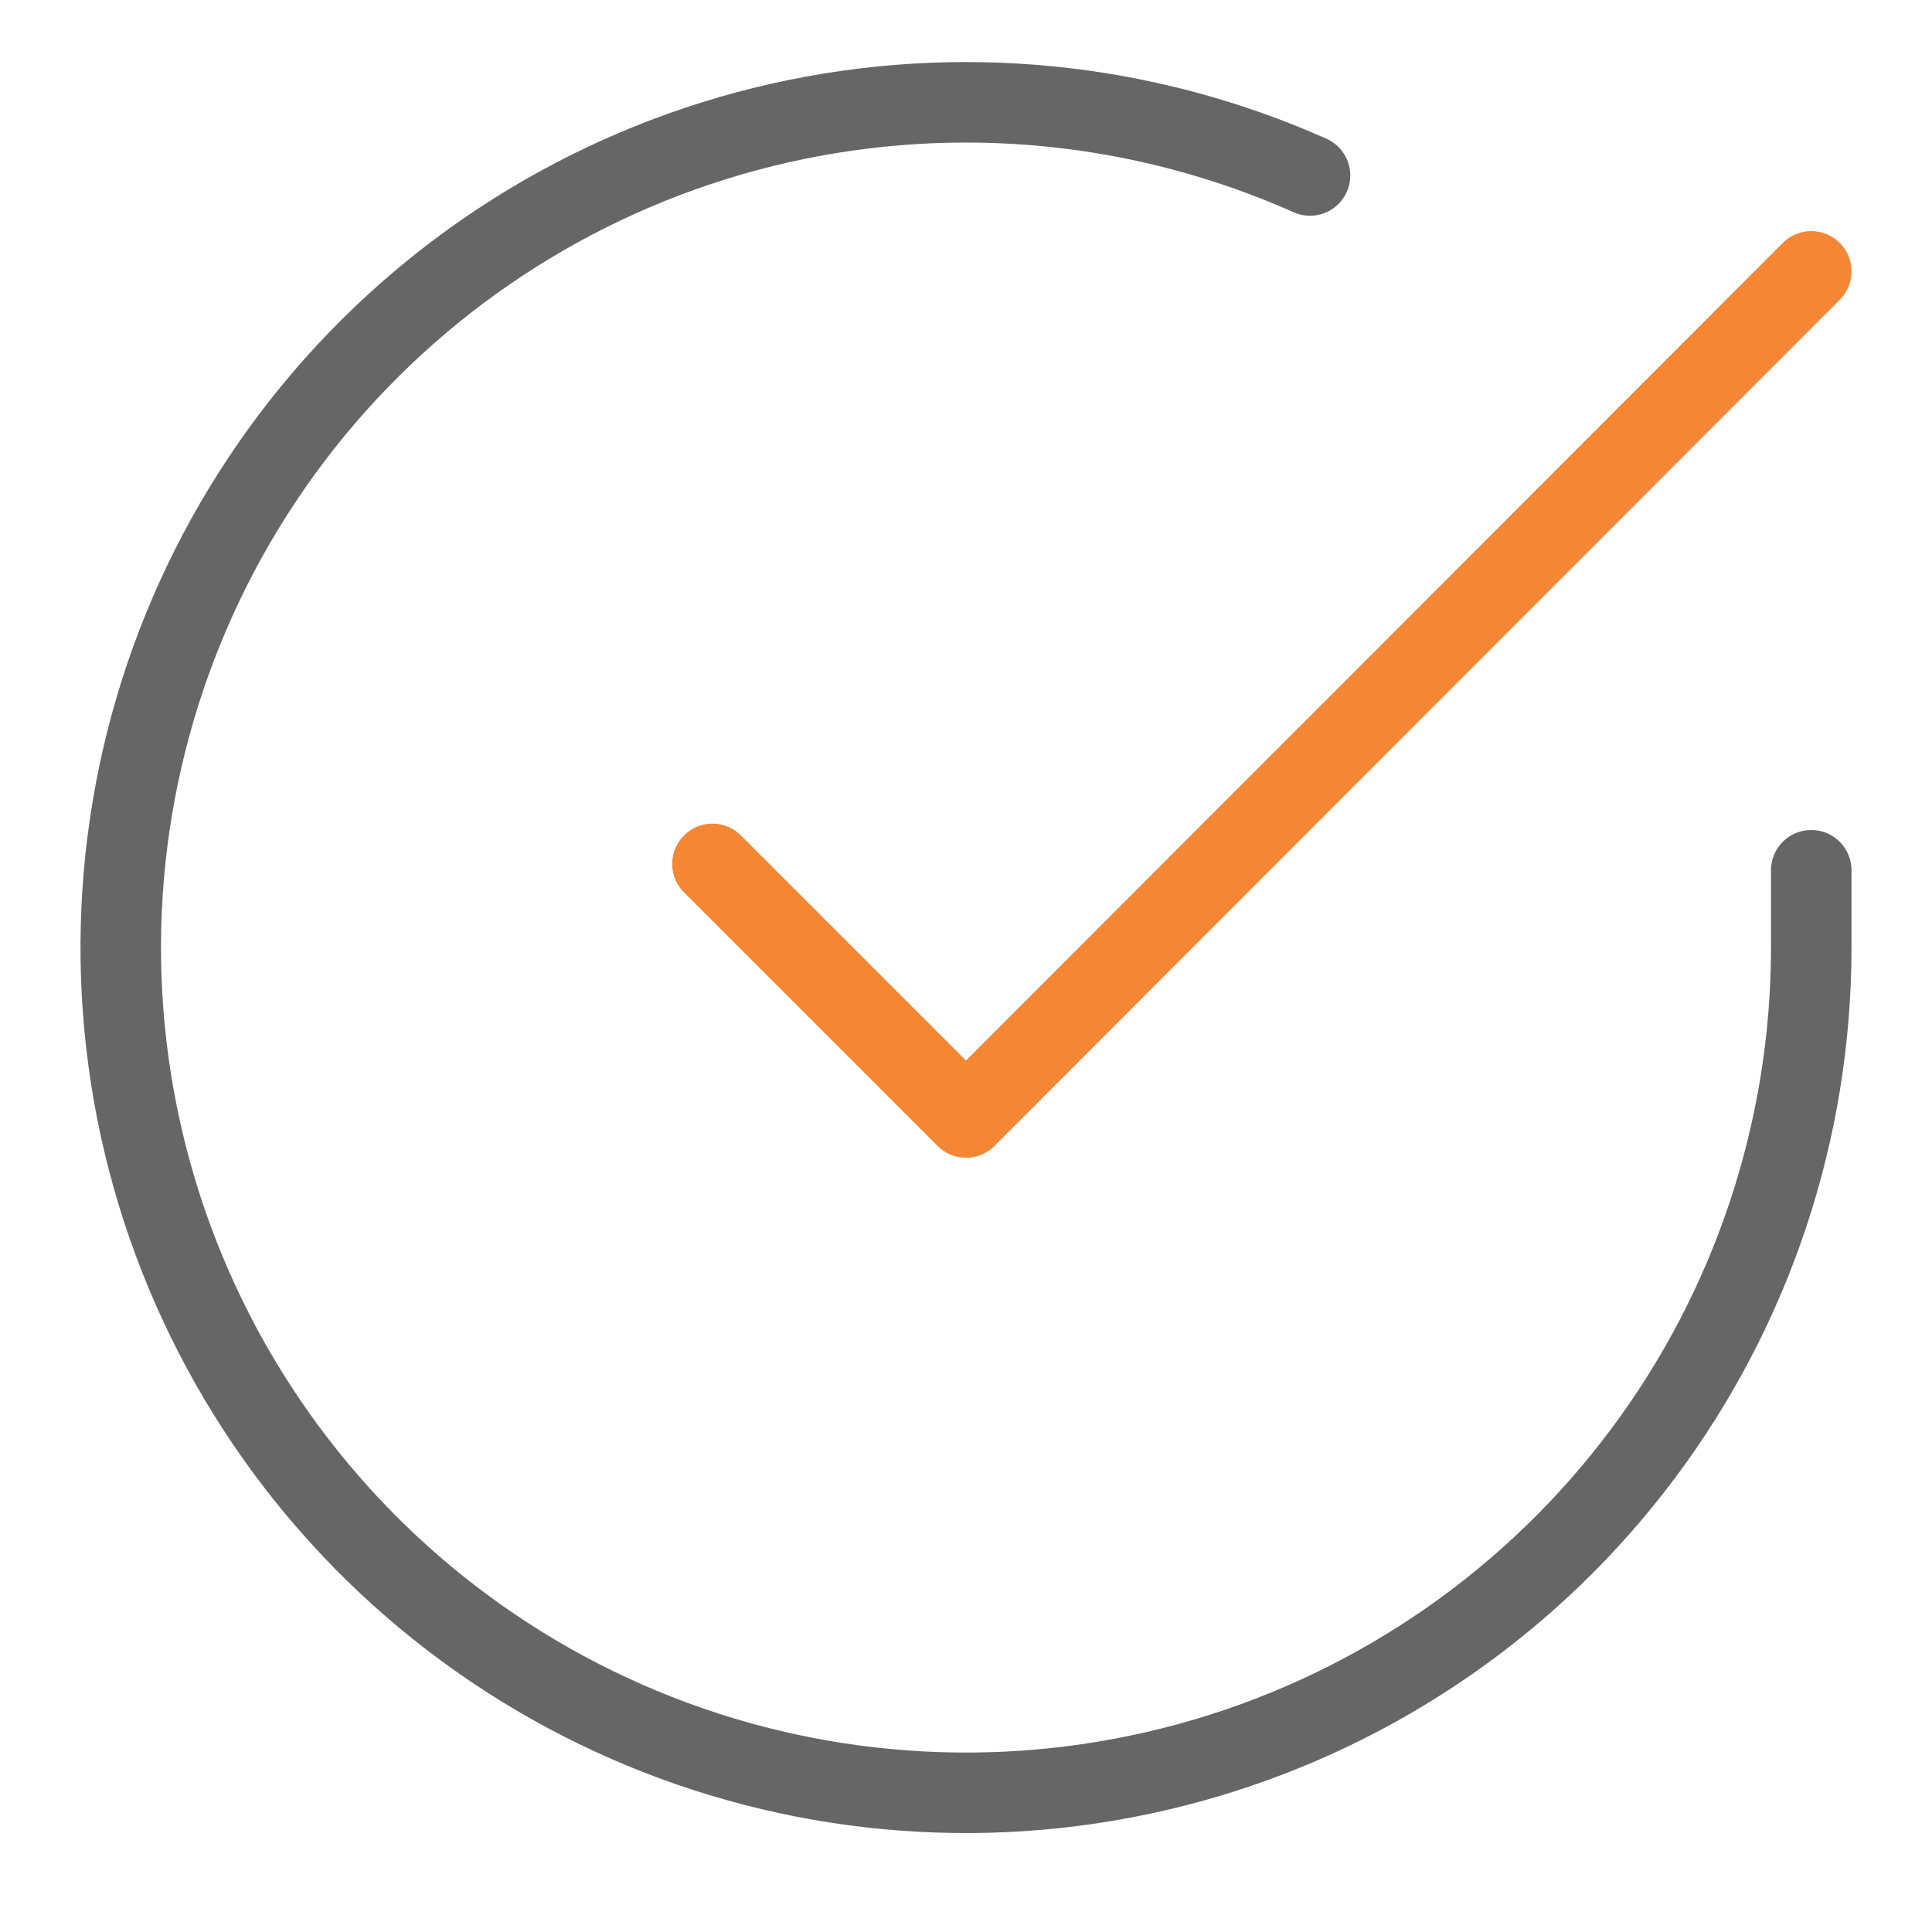
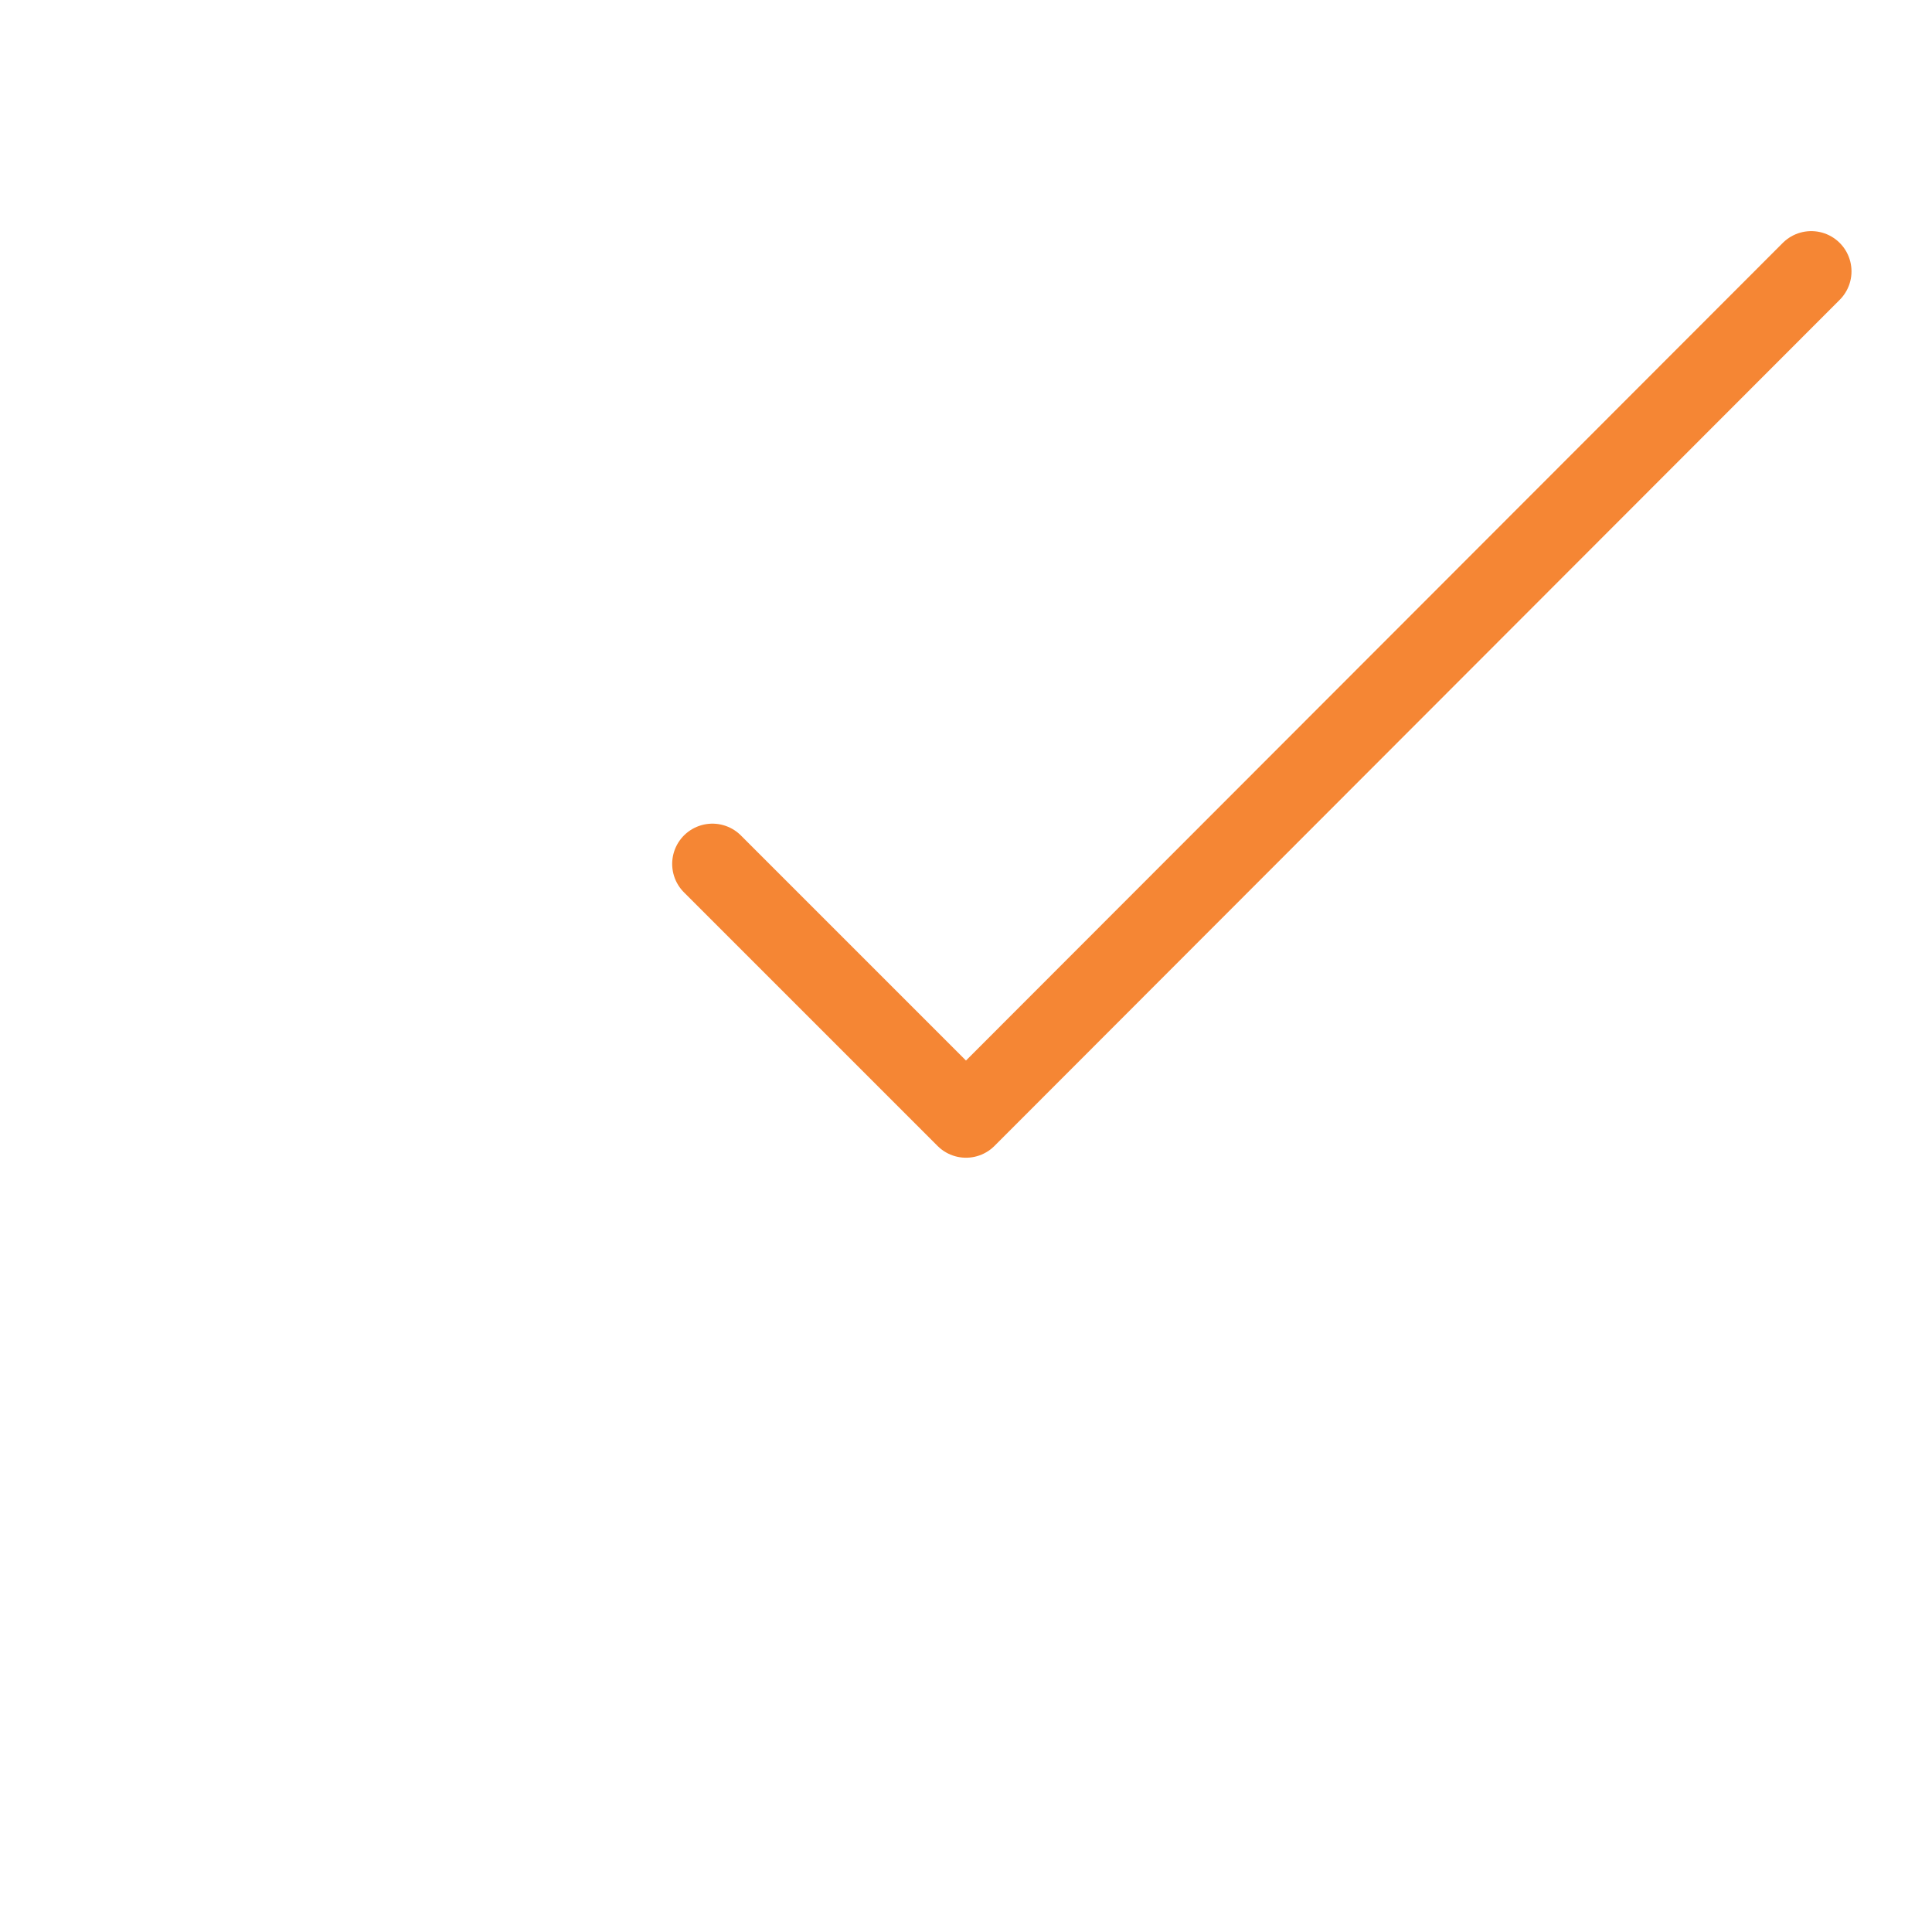
<svg xmlns="http://www.w3.org/2000/svg" width="72" height="72" viewBox="0 0 72 72" fill="none">
-   <path d="M67.5 32.432V35.331C67.496 42.123 65.297 48.733 61.229 54.173C57.162 59.614 51.445 63.594 44.931 65.52C38.417 67.446 31.455 67.215 25.084 64.861C18.712 62.506 13.272 58.156 9.575 52.457C5.877 46.759 4.121 40.018 4.568 33.24C5.015 26.462 7.641 20.01 12.055 14.846C16.468 9.683 22.432 6.084 29.058 4.587C35.684 3.09 42.616 3.775 48.821 6.54" stroke="#666666" stroke-width="3" stroke-linecap="round" stroke-linejoin="round" />
  <path d="M67.5 10.113L36 41.645L26.55 32.195" stroke="#F58634" stroke-width="3" stroke-linecap="round" stroke-linejoin="round" />
</svg>